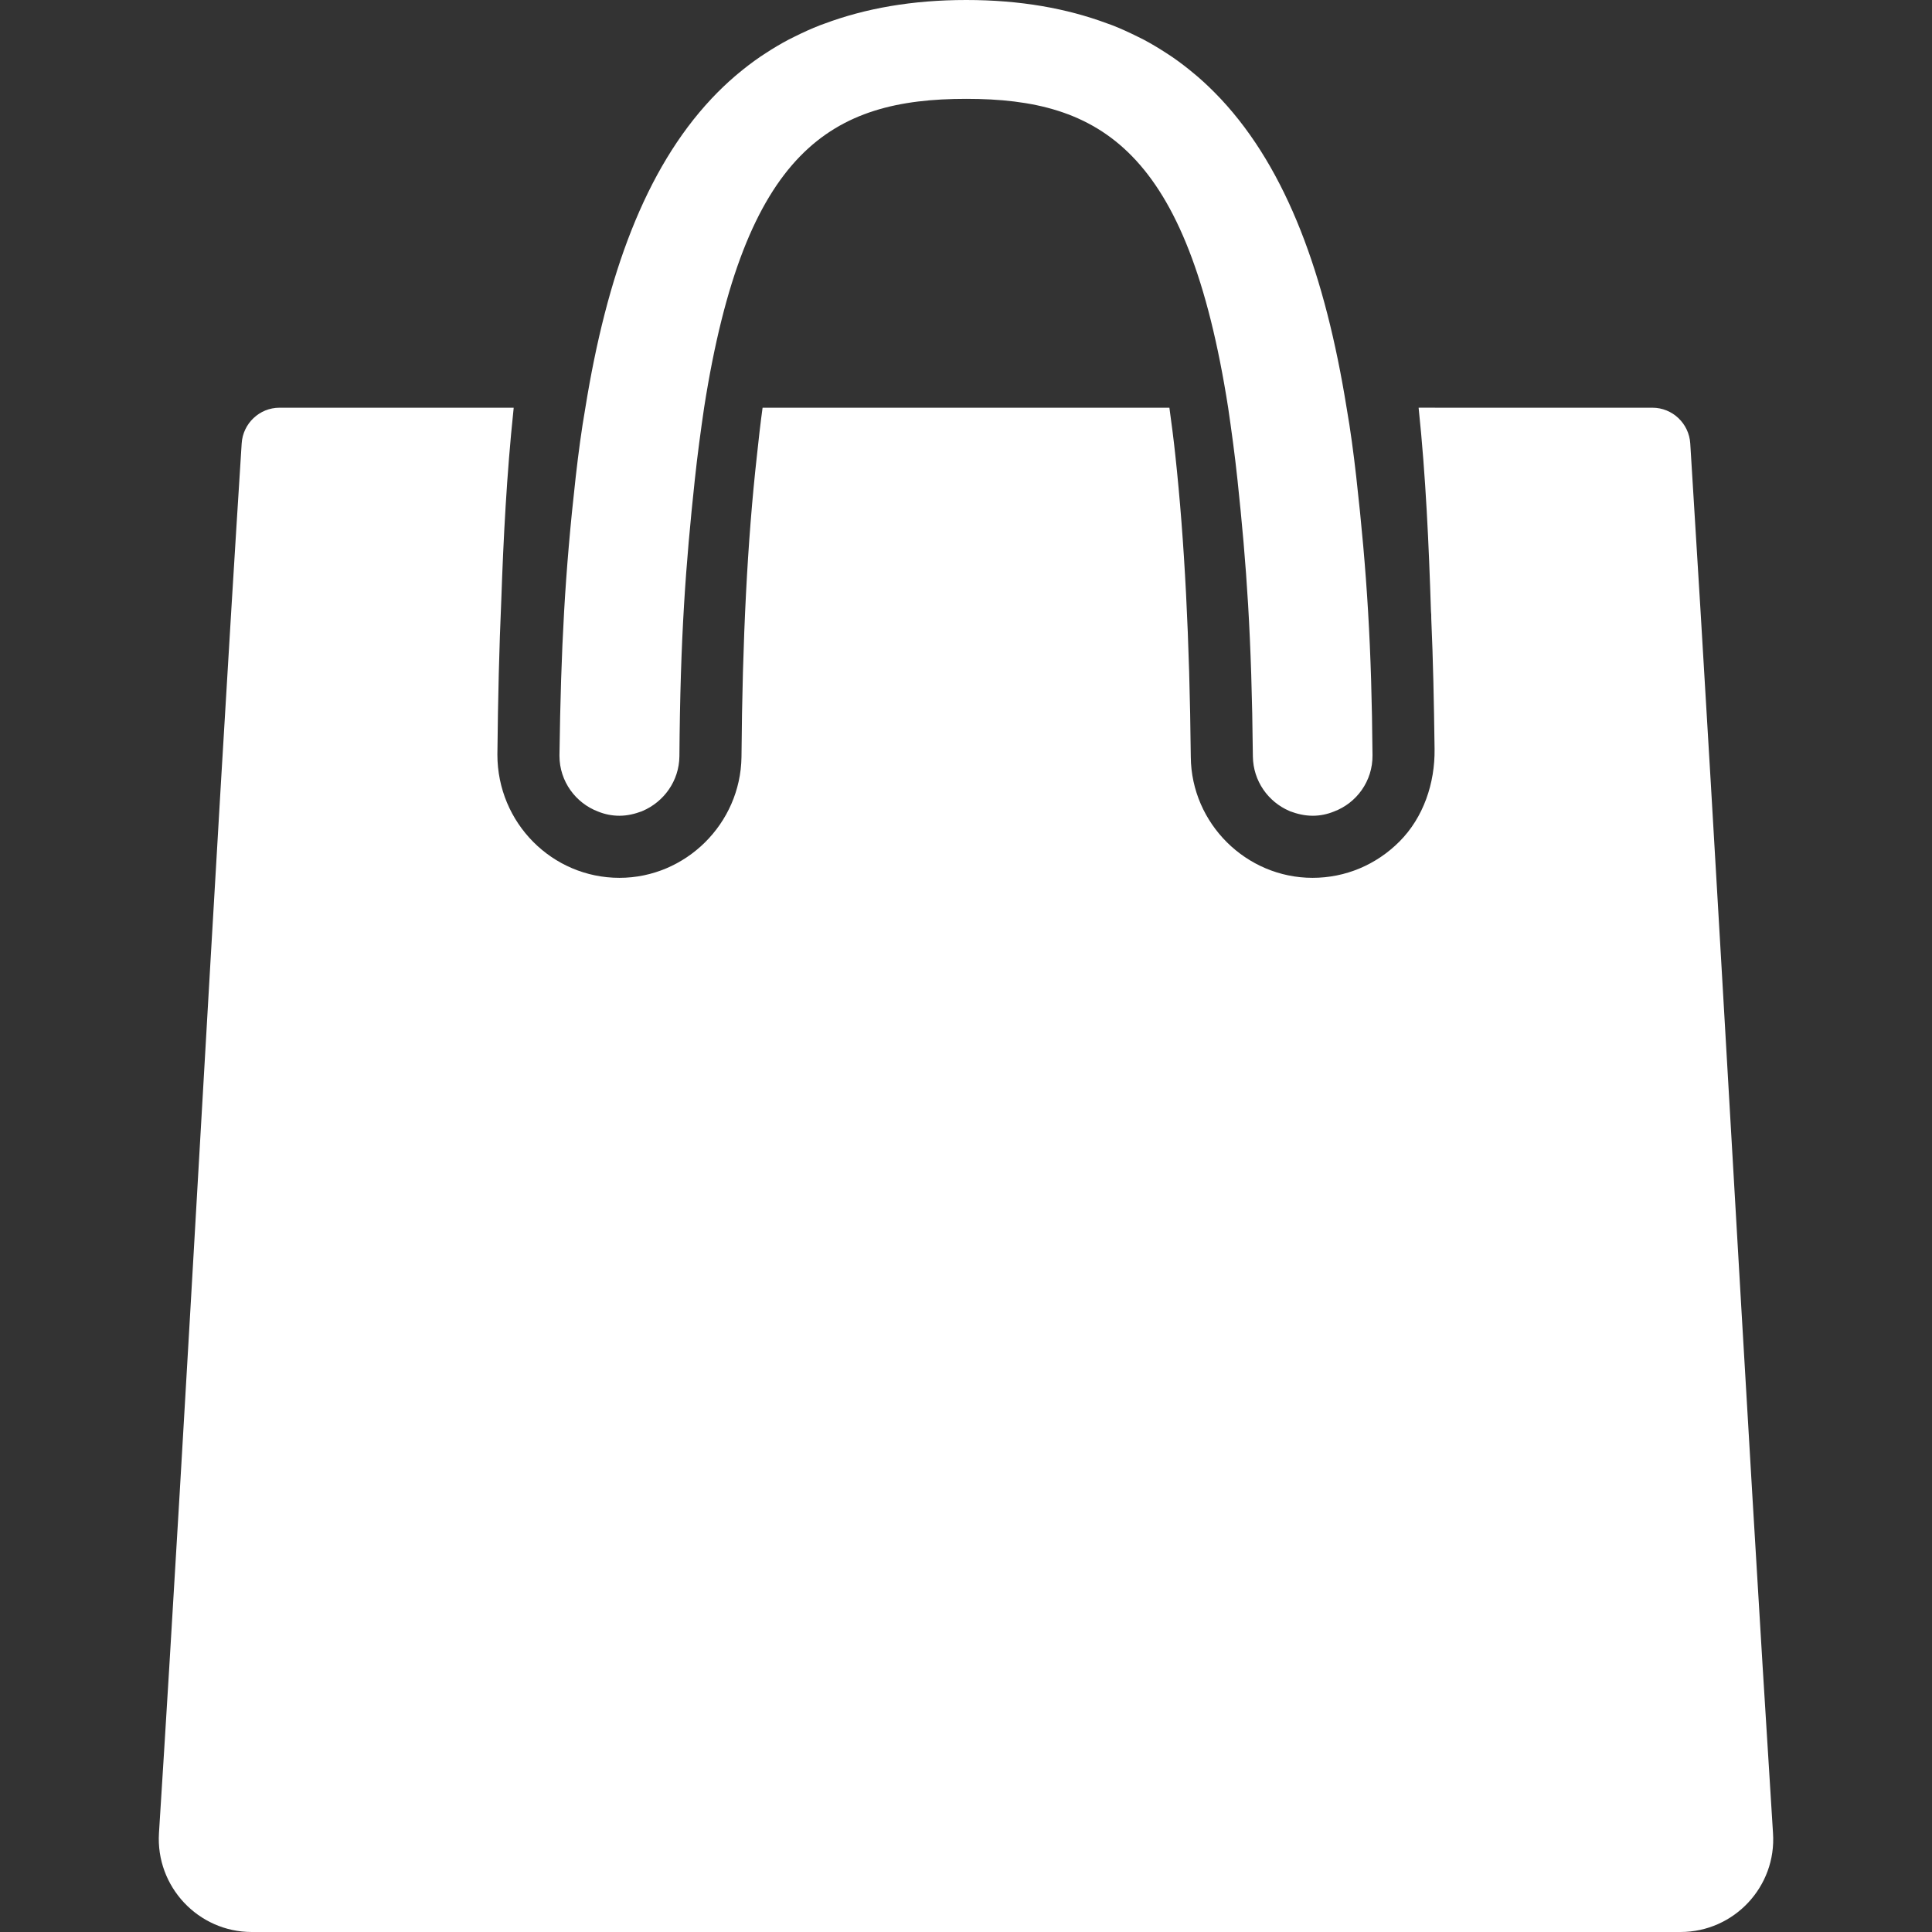
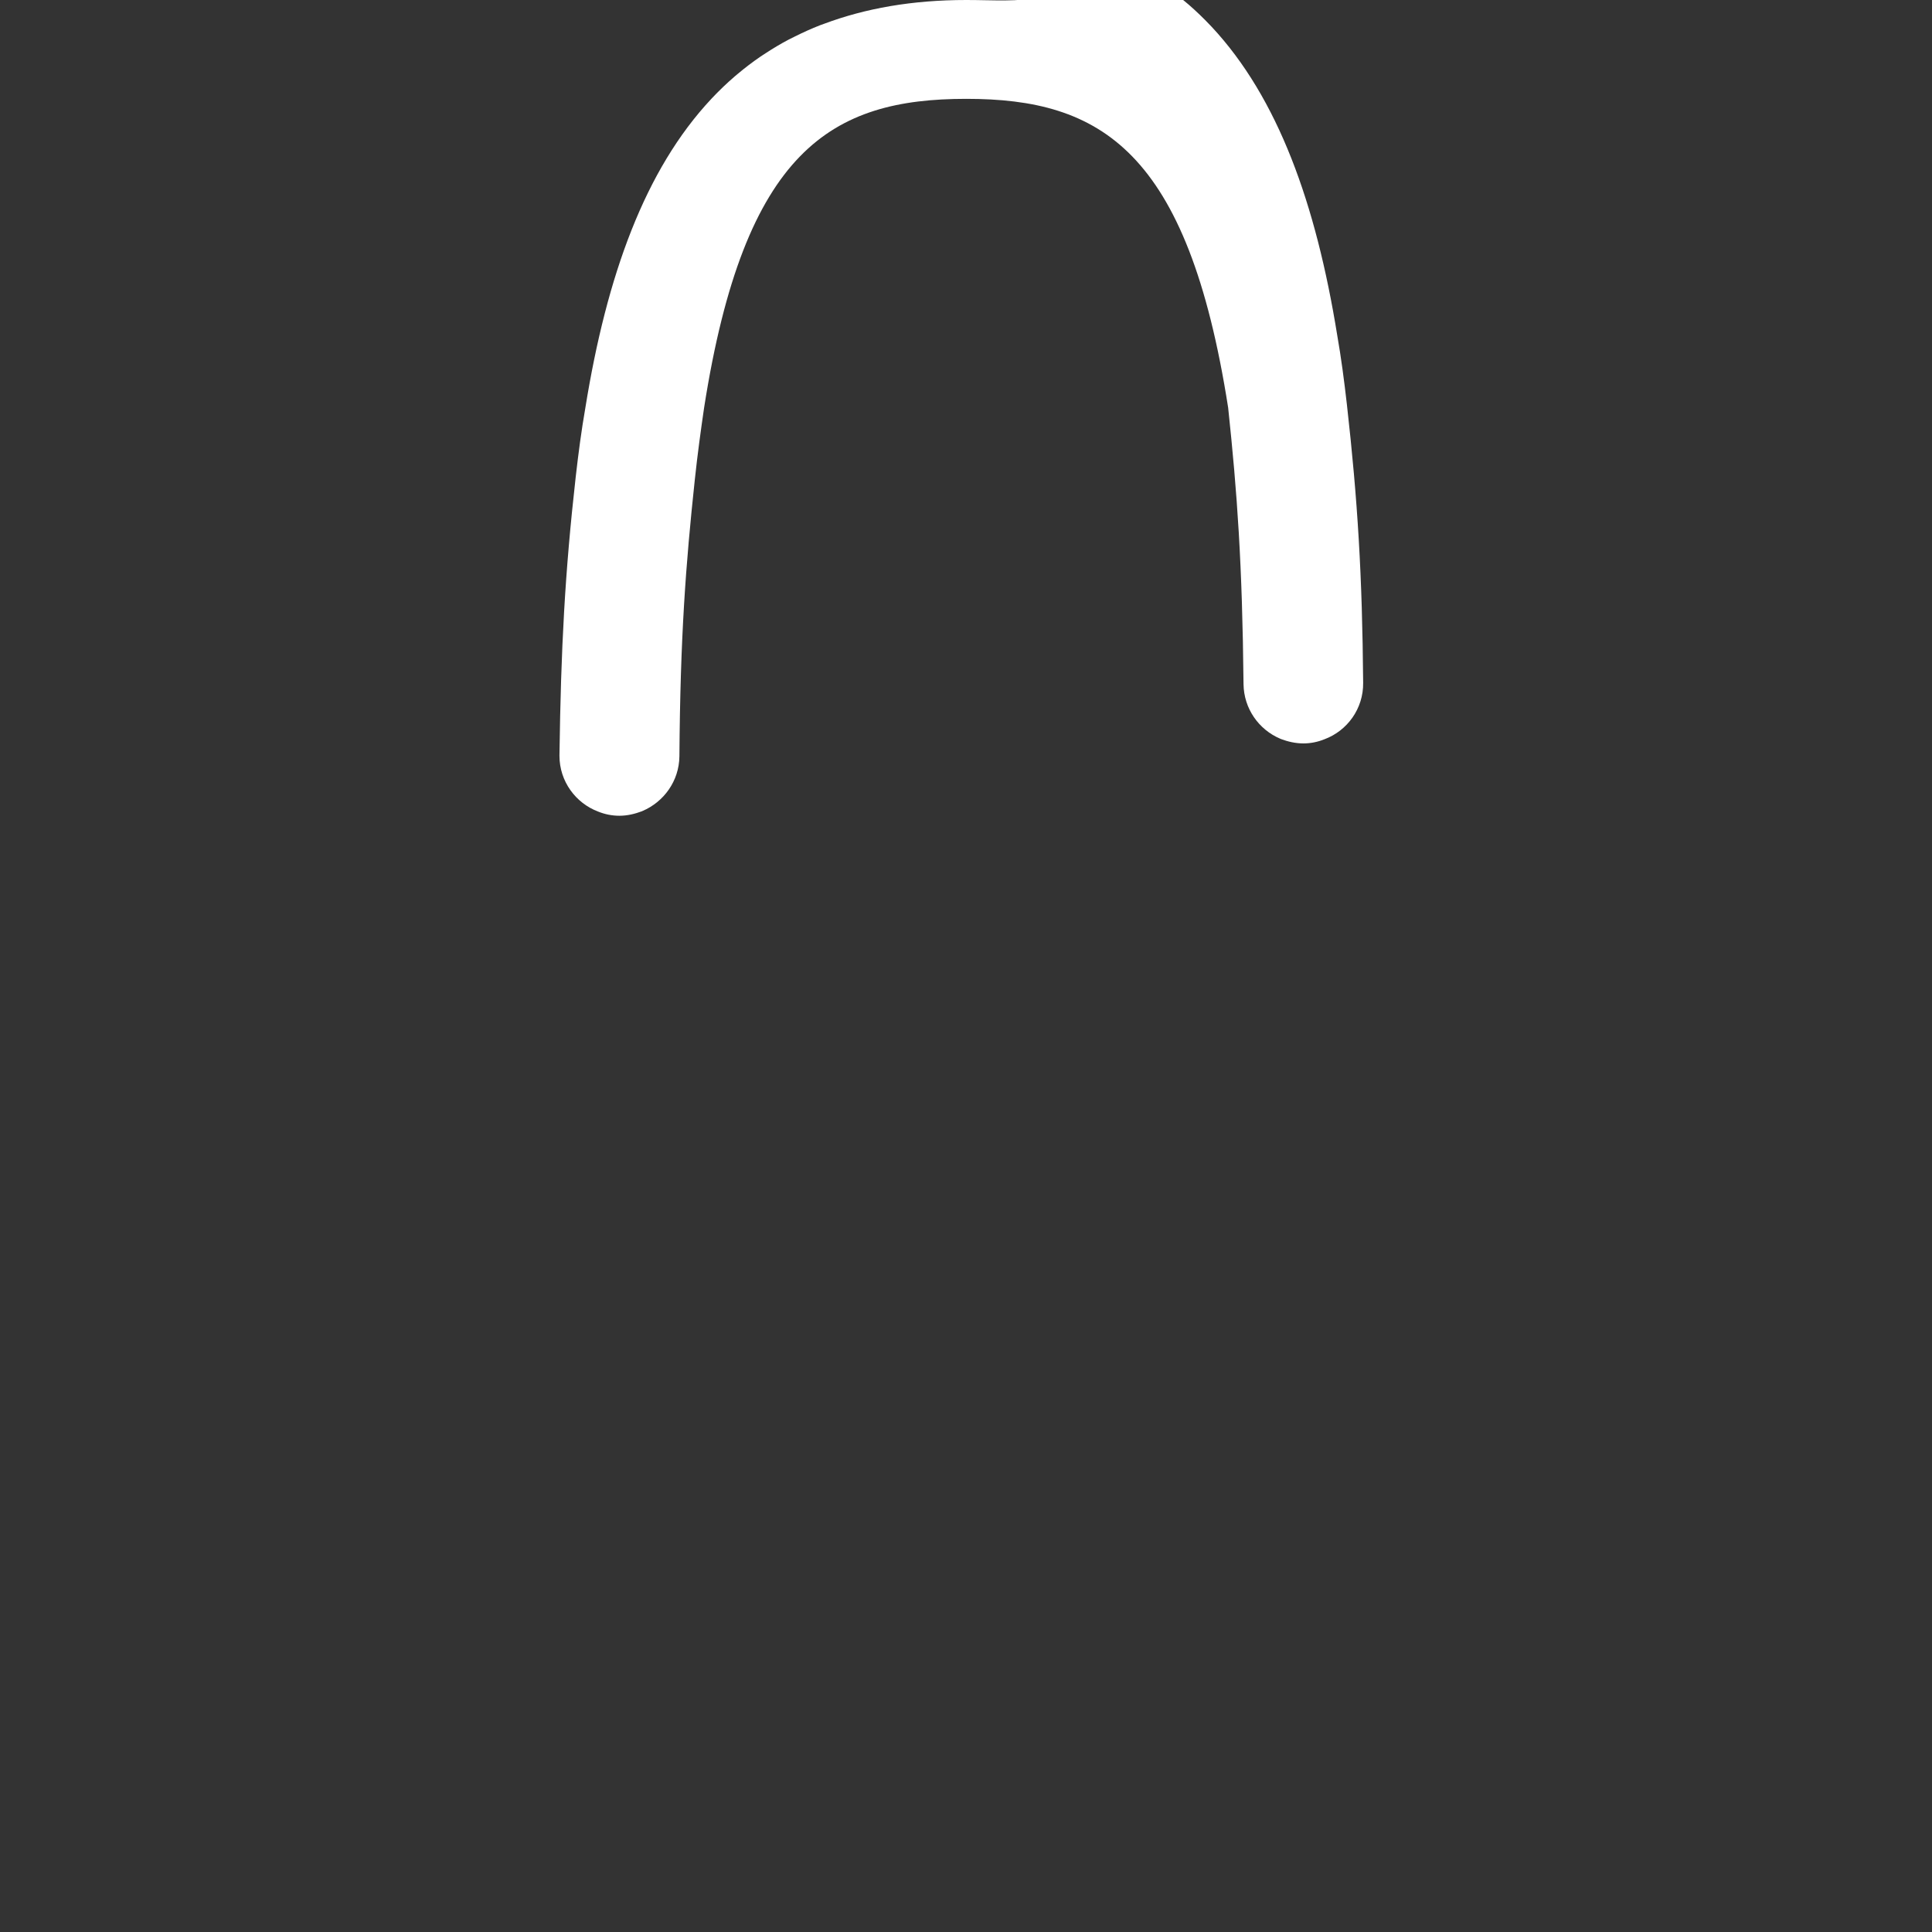
<svg xmlns="http://www.w3.org/2000/svg" version="1.1" id="_x31_0" x="0px" y="0px" viewBox="0 0 512 512" style="width: 256px; height: 256px; opacity: 1;" xml:space="preserve">
  <rect x="0" y="0" width="512" height="512" fill="#333333" stroke="none" />
  <style type="text/css">
	.st0{fill:#374149;}
</style>
  <g>
-     <path class="st0" d="M447.934,117.512c-0.332-5.294-4.722-9.462-10.019-9.462h-56.176l-5.633-0.015c0,0.004,0,0.012,0,0.012   l-0.16,0.003c1.918,18.211,2.715,36.578,3.274,53.906c0.082,0.641,0.082,1.36,0.082,1.996c0.477,10.672,0.715,22.133,0.875,34.551   c0.118,9.039-2.93,18.125-9.316,24.523c-6.153,6.164-14.309,9.61-23.024,9.61c-17.57,0-32.105-14.375-32.266-32.027   c-0.32-31.387-1.675-57.418-4.07-79.699c-0.48-4.555-1.038-8.786-1.598-12.86H202.091c-0.558,4.074-1.039,8.305-1.52,12.86   c-2.476,22.281-3.832,48.312-4.07,79.699c-0.242,17.652-14.777,32.027-32.343,32.027c-17.813,0-32.344-14.539-32.344-32.664   c0.156-14.938,0.477-28.43,1.035-40.969c0.554-16.176,1.434-33.363,3.226-50.332c0.016-0.153,0.031-0.309,0.051-0.461h-0.016   c0.008-0.051,0.008-0.106,0.016-0.161H74.067c-5.297,0-9.683,4.165-10.019,9.45c-7.379,115.629-14.61,253.317-21.922,368.305   C41.251,499.942,52.509,512,66.724,512h378.621c14.215,0,25.477-12.058,24.52-26.195   C462.556,370.82,455.173,233.133,447.934,117.512z" style="fill: rgb(255, 255, 255);" />
-     <path class="st0" d="M158.486,215.066c1.758,0.718,3.672,1.117,5.672,1.117c2.074,0,4.07-0.48,5.988-1.199   c0,0,0.078-0.078,0.16-0.078c5.59-2.394,9.664-7.906,9.742-14.457c0.238-31.864,1.676-50.711,4.074-73.231   c0.718-6.789,1.598-13.175,2.473-19.168c10.703-68.441,33.863-81.855,69.48-81.855c35.458,0,58.699,13.414,69.398,81.855   c0.879,5.993,1.758,12.379,2.477,19.168c2.394,22.52,3.754,41.367,4.074,73.231c0.078,6.55,4.07,12.062,9.66,14.457   c0.082,0,0.16,0.078,0.16,0.078c1.918,0.719,3.914,1.199,6.07,1.199c1.918,0,3.832-0.398,5.59-1.117   c5.993-2.238,10.301-8.066,10.223-14.934c-0.238-28.512-1.438-48.238-4.313-73.793c-0.718-6.309-1.515-12.379-2.554-18.29   c-5.637-34.961-15.742-62.976-33.262-81.758c-0.114-0.121-0.231-0.238-0.344-0.359c-1.852-1.957-3.782-3.82-5.801-5.57   c-0.363-0.313-0.734-0.617-1.102-0.922c-1.832-1.531-3.722-2.985-5.699-4.344c-0.543-0.371-1.102-0.722-1.653-1.086   c-1.902-1.234-3.855-2.41-5.886-3.489c-0.594-0.312-1.203-0.598-1.805-0.898c-2.113-1.05-4.281-2.042-6.535-2.926   c-0.426-0.164-0.867-0.305-1.297-0.465C282.693,2.215,270.368,0,256.075,0c-14.382,0-26.781,2.23-37.621,6.282   c-0.359,0.133-0.73,0.25-1.086,0.39c-2.339,0.91-4.586,1.934-6.773,3.027c-0.52,0.258-1.047,0.504-1.555,0.774   c-2.133,1.121-4.175,2.347-6.16,3.644c-0.461,0.301-0.926,0.594-1.379,0.902c-2.078,1.422-4.066,2.946-5.984,4.551   c-0.274,0.23-0.547,0.453-0.817,0.687c-2.129,1.832-4.156,3.782-6.098,5.84c-0.015,0.023-0.035,0.039-0.054,0.062   c-17.625,18.778-27.766,46.844-33.418,81.89c-1.035,5.91-1.836,11.981-2.555,18.29c-2.875,25.554-3.914,45.281-4.312,73.793v0.16   C148.263,207.078,152.575,212.828,158.486,215.066z" style="fill: rgb(255, 255, 255);" />
+     <path class="st0" d="M158.486,215.066c1.758,0.718,3.672,1.117,5.672,1.117c2.074,0,4.07-0.48,5.988-1.199   c0,0,0.078-0.078,0.16-0.078c5.59-2.394,9.664-7.906,9.742-14.457c0.238-31.864,1.676-50.711,4.074-73.231   c0.718-6.789,1.598-13.175,2.473-19.168c10.703-68.441,33.863-81.855,69.48-81.855c35.458,0,58.699,13.414,69.398,81.855   c2.394,22.52,3.754,41.367,4.074,73.231c0.078,6.55,4.07,12.062,9.66,14.457   c0.082,0,0.16,0.078,0.16,0.078c1.918,0.719,3.914,1.199,6.07,1.199c1.918,0,3.832-0.398,5.59-1.117   c5.993-2.238,10.301-8.066,10.223-14.934c-0.238-28.512-1.438-48.238-4.313-73.793c-0.718-6.309-1.515-12.379-2.554-18.29   c-5.637-34.961-15.742-62.976-33.262-81.758c-0.114-0.121-0.231-0.238-0.344-0.359c-1.852-1.957-3.782-3.82-5.801-5.57   c-0.363-0.313-0.734-0.617-1.102-0.922c-1.832-1.531-3.722-2.985-5.699-4.344c-0.543-0.371-1.102-0.722-1.653-1.086   c-1.902-1.234-3.855-2.41-5.886-3.489c-0.594-0.312-1.203-0.598-1.805-0.898c-2.113-1.05-4.281-2.042-6.535-2.926   c-0.426-0.164-0.867-0.305-1.297-0.465C282.693,2.215,270.368,0,256.075,0c-14.382,0-26.781,2.23-37.621,6.282   c-0.359,0.133-0.73,0.25-1.086,0.39c-2.339,0.91-4.586,1.934-6.773,3.027c-0.52,0.258-1.047,0.504-1.555,0.774   c-2.133,1.121-4.175,2.347-6.16,3.644c-0.461,0.301-0.926,0.594-1.379,0.902c-2.078,1.422-4.066,2.946-5.984,4.551   c-0.274,0.23-0.547,0.453-0.817,0.687c-2.129,1.832-4.156,3.782-6.098,5.84c-0.015,0.023-0.035,0.039-0.054,0.062   c-17.625,18.778-27.766,46.844-33.418,81.89c-1.035,5.91-1.836,11.981-2.555,18.29c-2.875,25.554-3.914,45.281-4.312,73.793v0.16   C148.263,207.078,152.575,212.828,158.486,215.066z" style="fill: rgb(255, 255, 255);" />
  </g>
</svg>